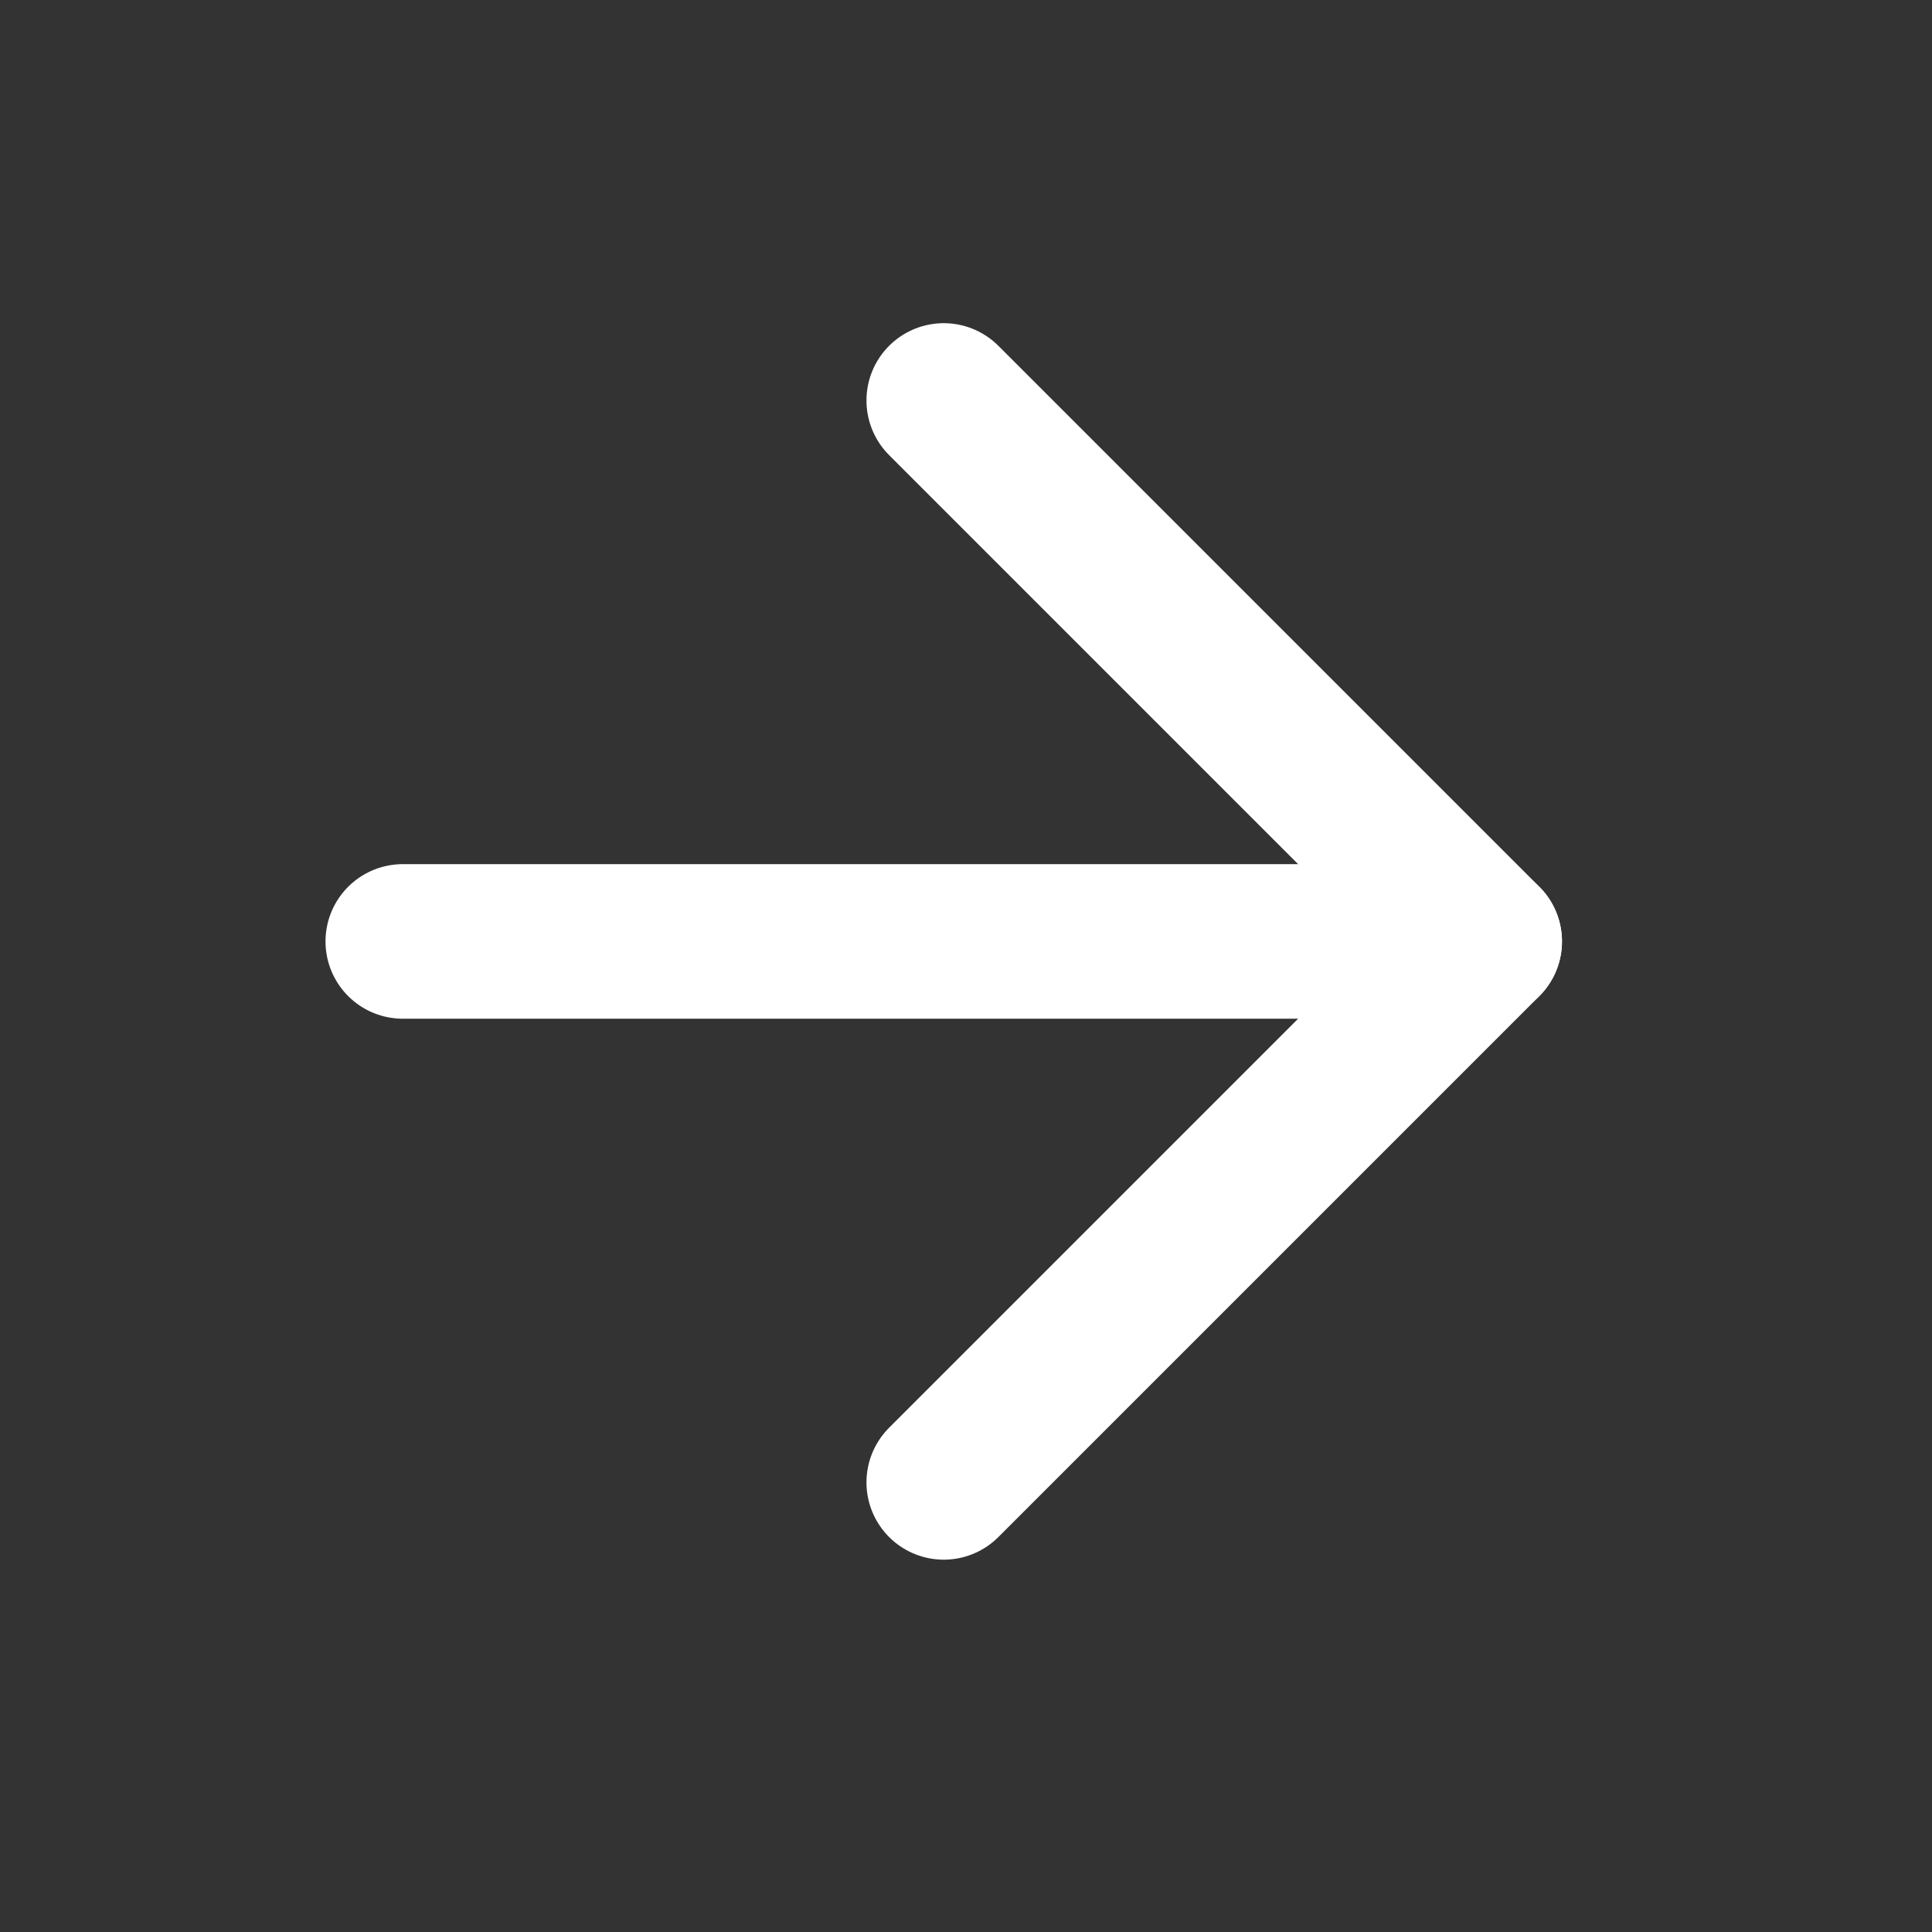
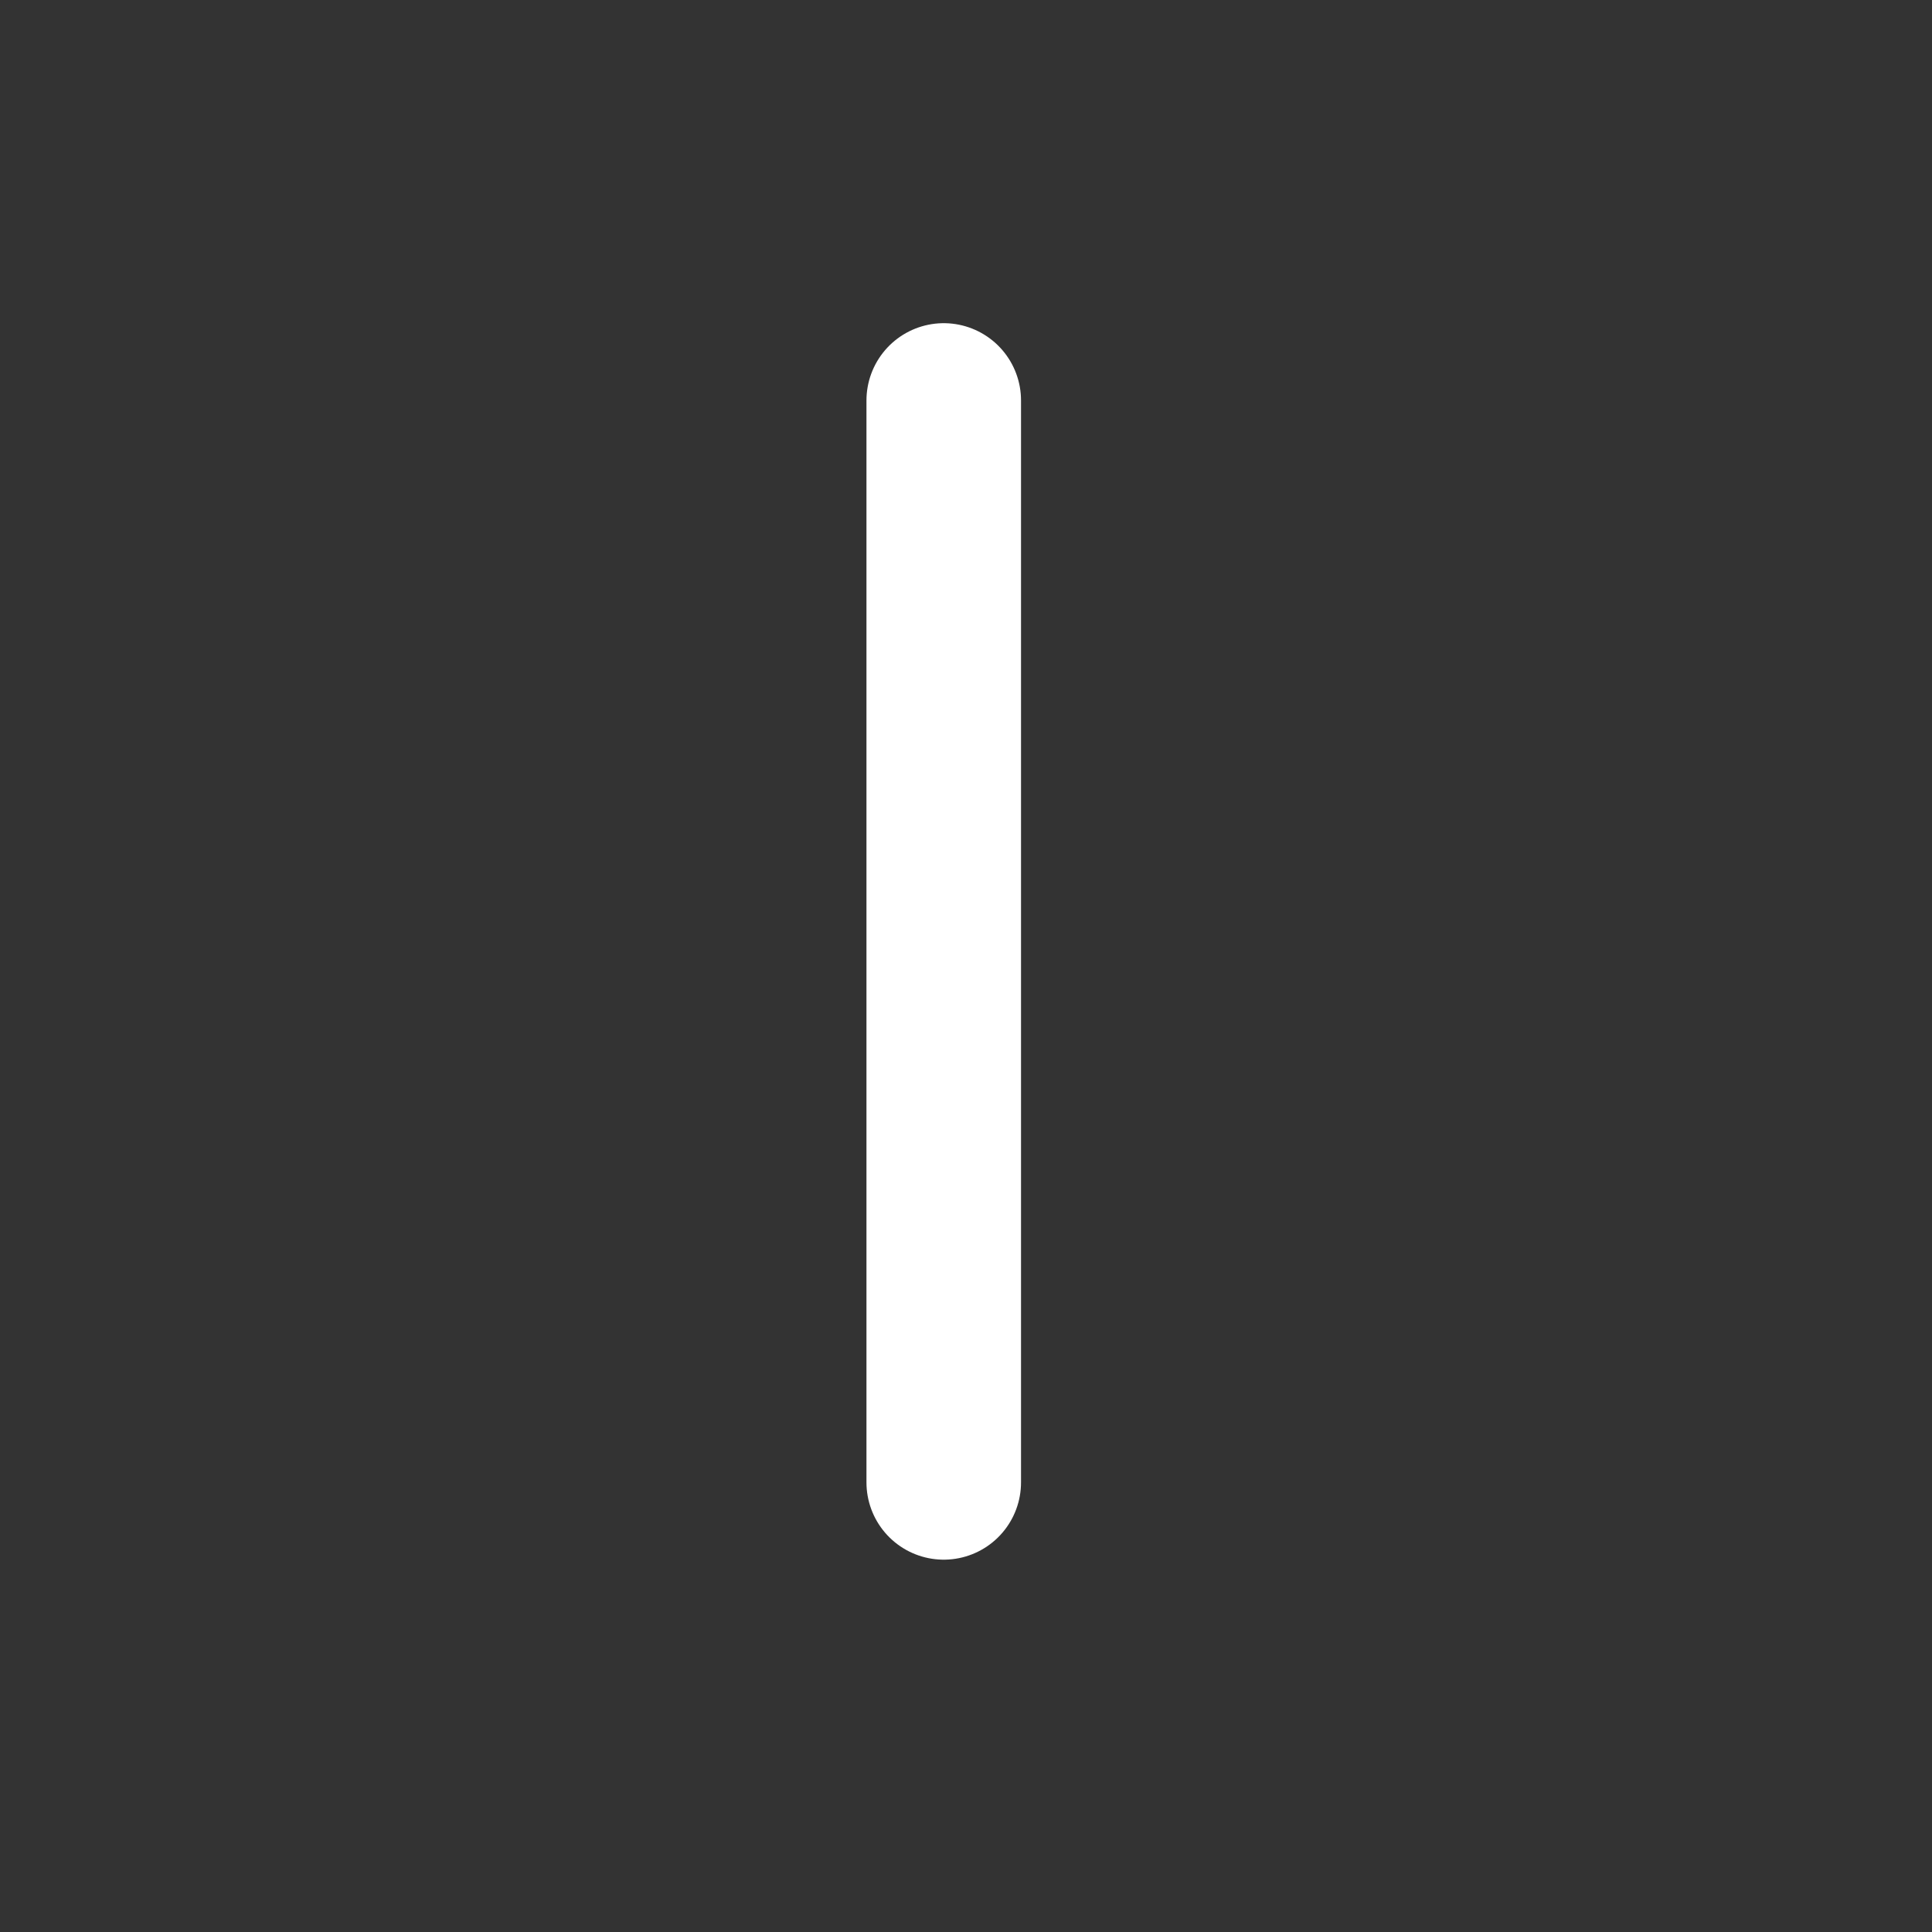
<svg xmlns="http://www.w3.org/2000/svg" width="25" height="25" viewBox="0 0 25 25" fill="none">
  <rect x="0" y="0" width="25" height="25" fill="#333333" stroke="none" />
-   <path d="M5.212 12.182H19.212" stroke="white" stroke-width="2" stroke-linecap="round" stroke-linejoin="round" />
-   <path d="M12.212 5.182L19.212 12.182L12.212 19.182" stroke="white" stroke-width="2" stroke-linecap="round" stroke-linejoin="round" />
+   <path d="M12.212 5.182L12.212 19.182" stroke="white" stroke-width="2" stroke-linecap="round" stroke-linejoin="round" />
</svg>